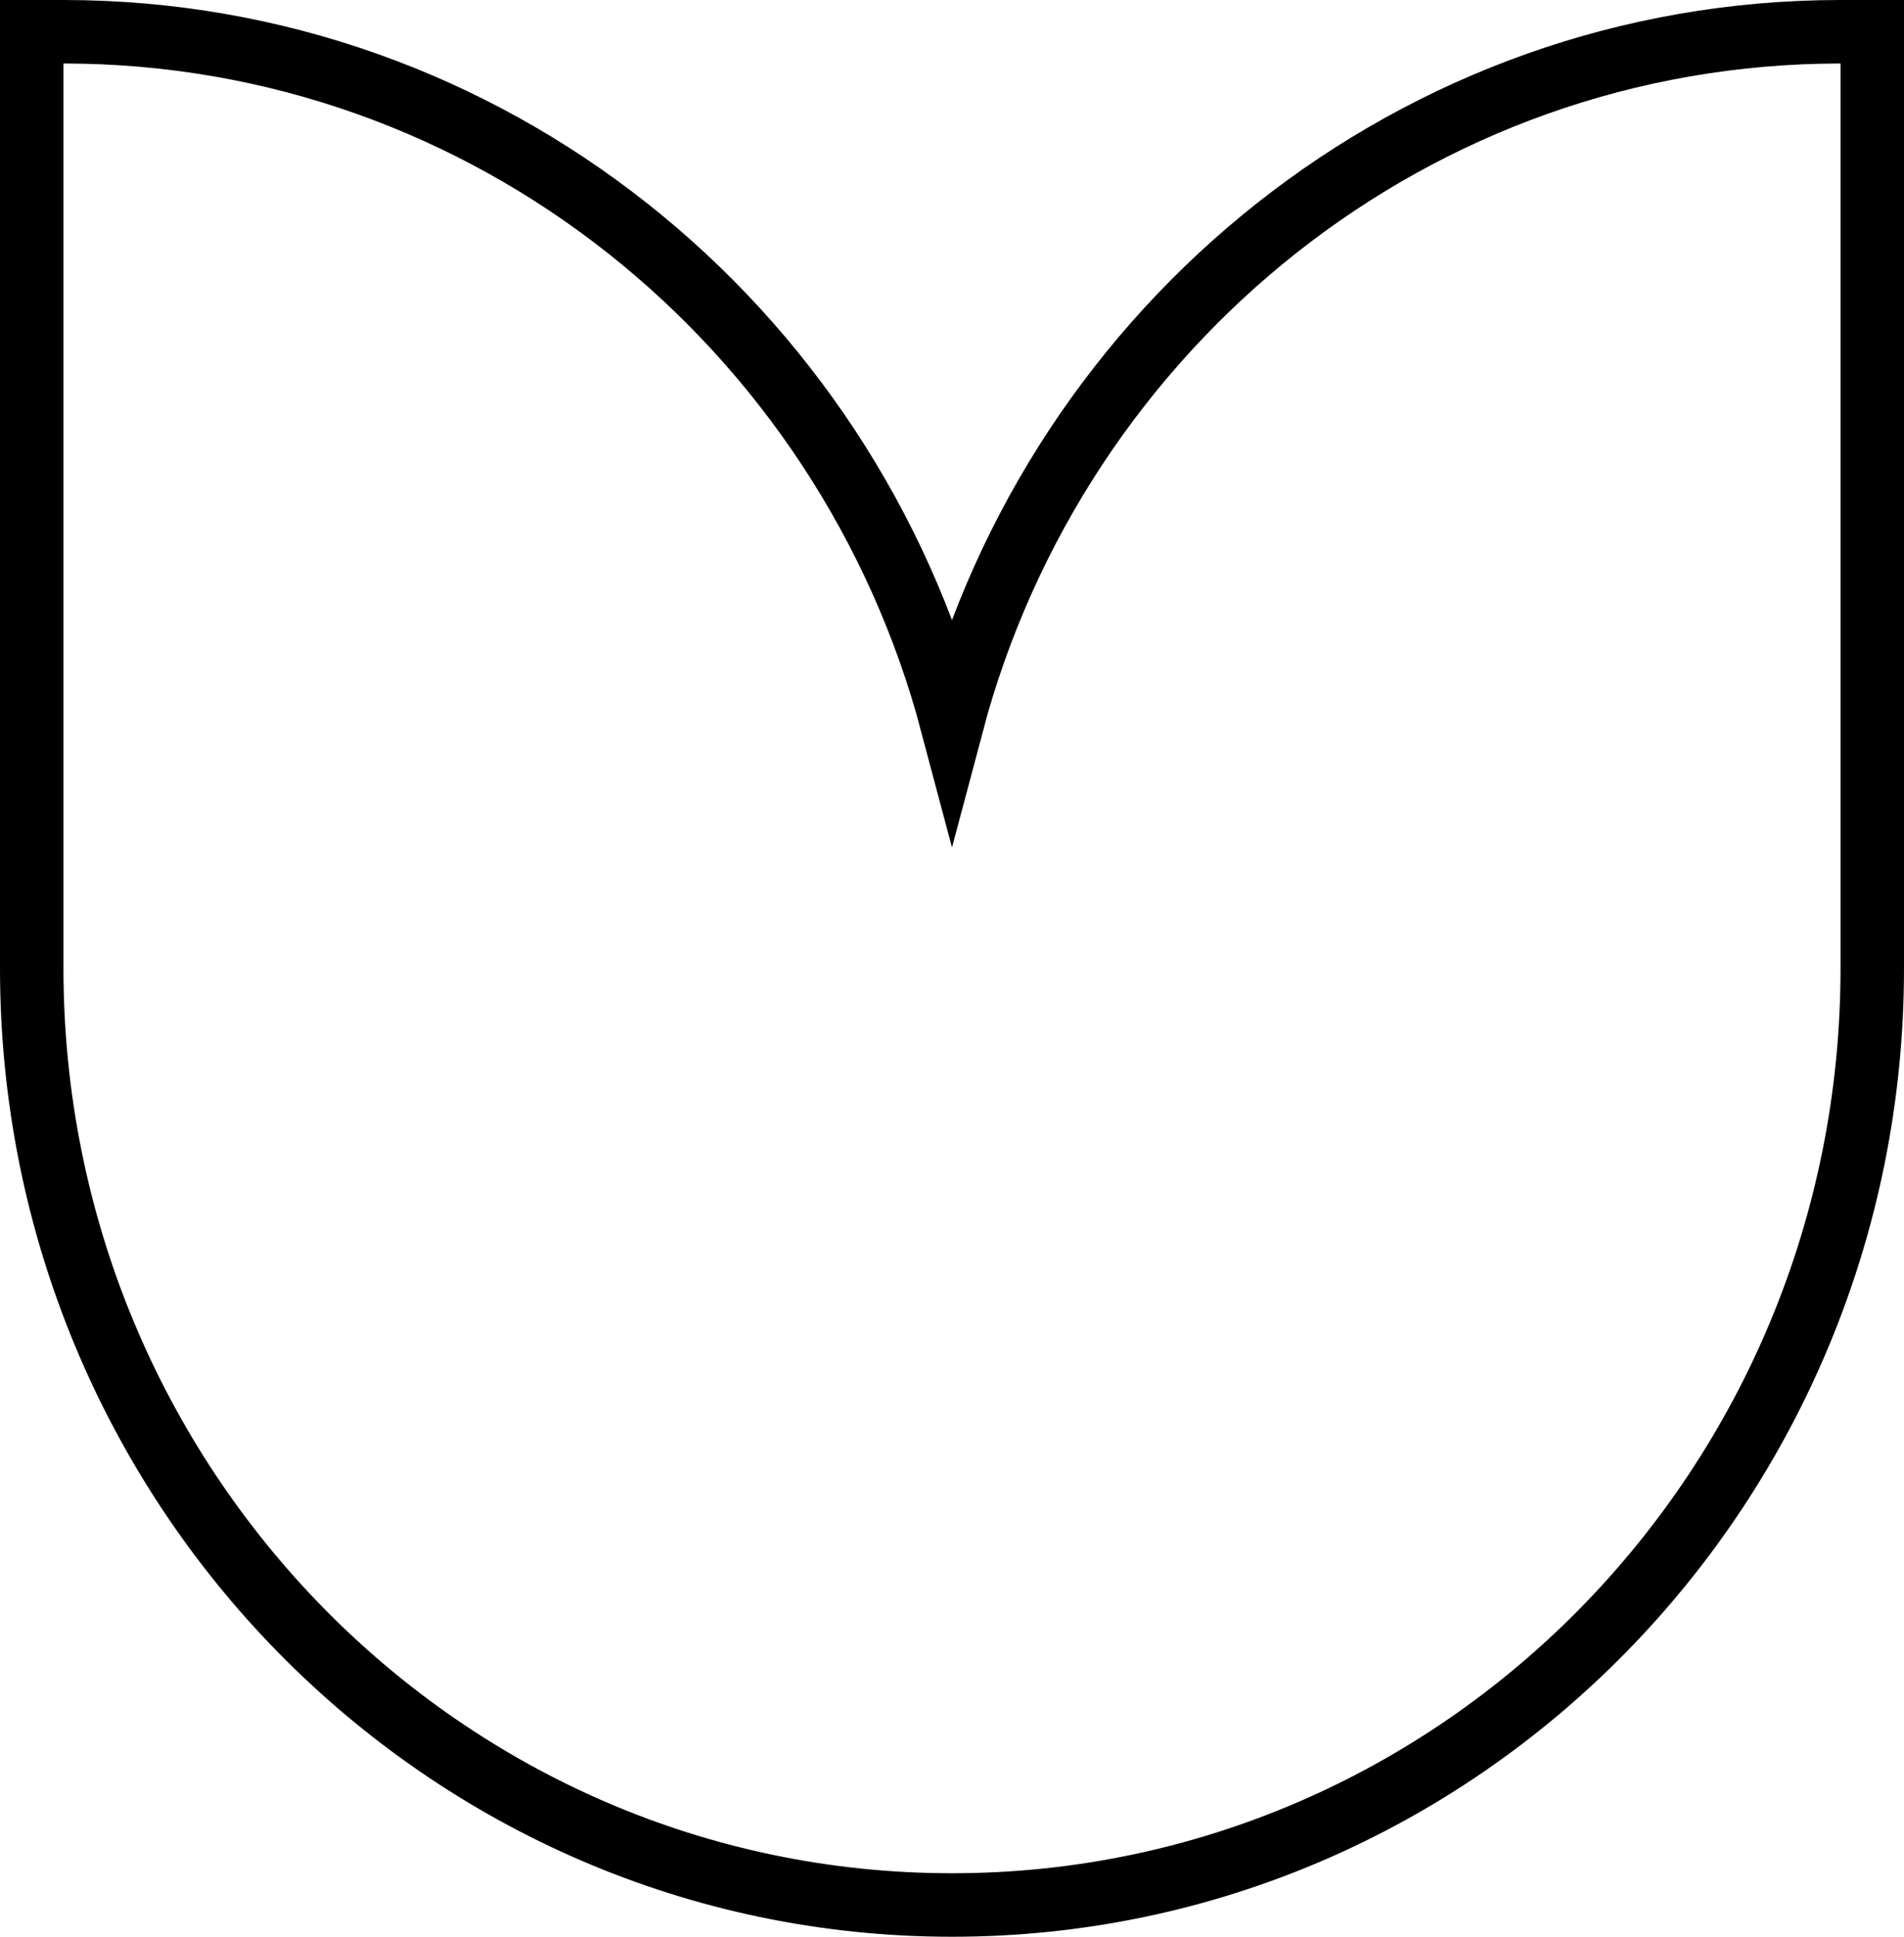
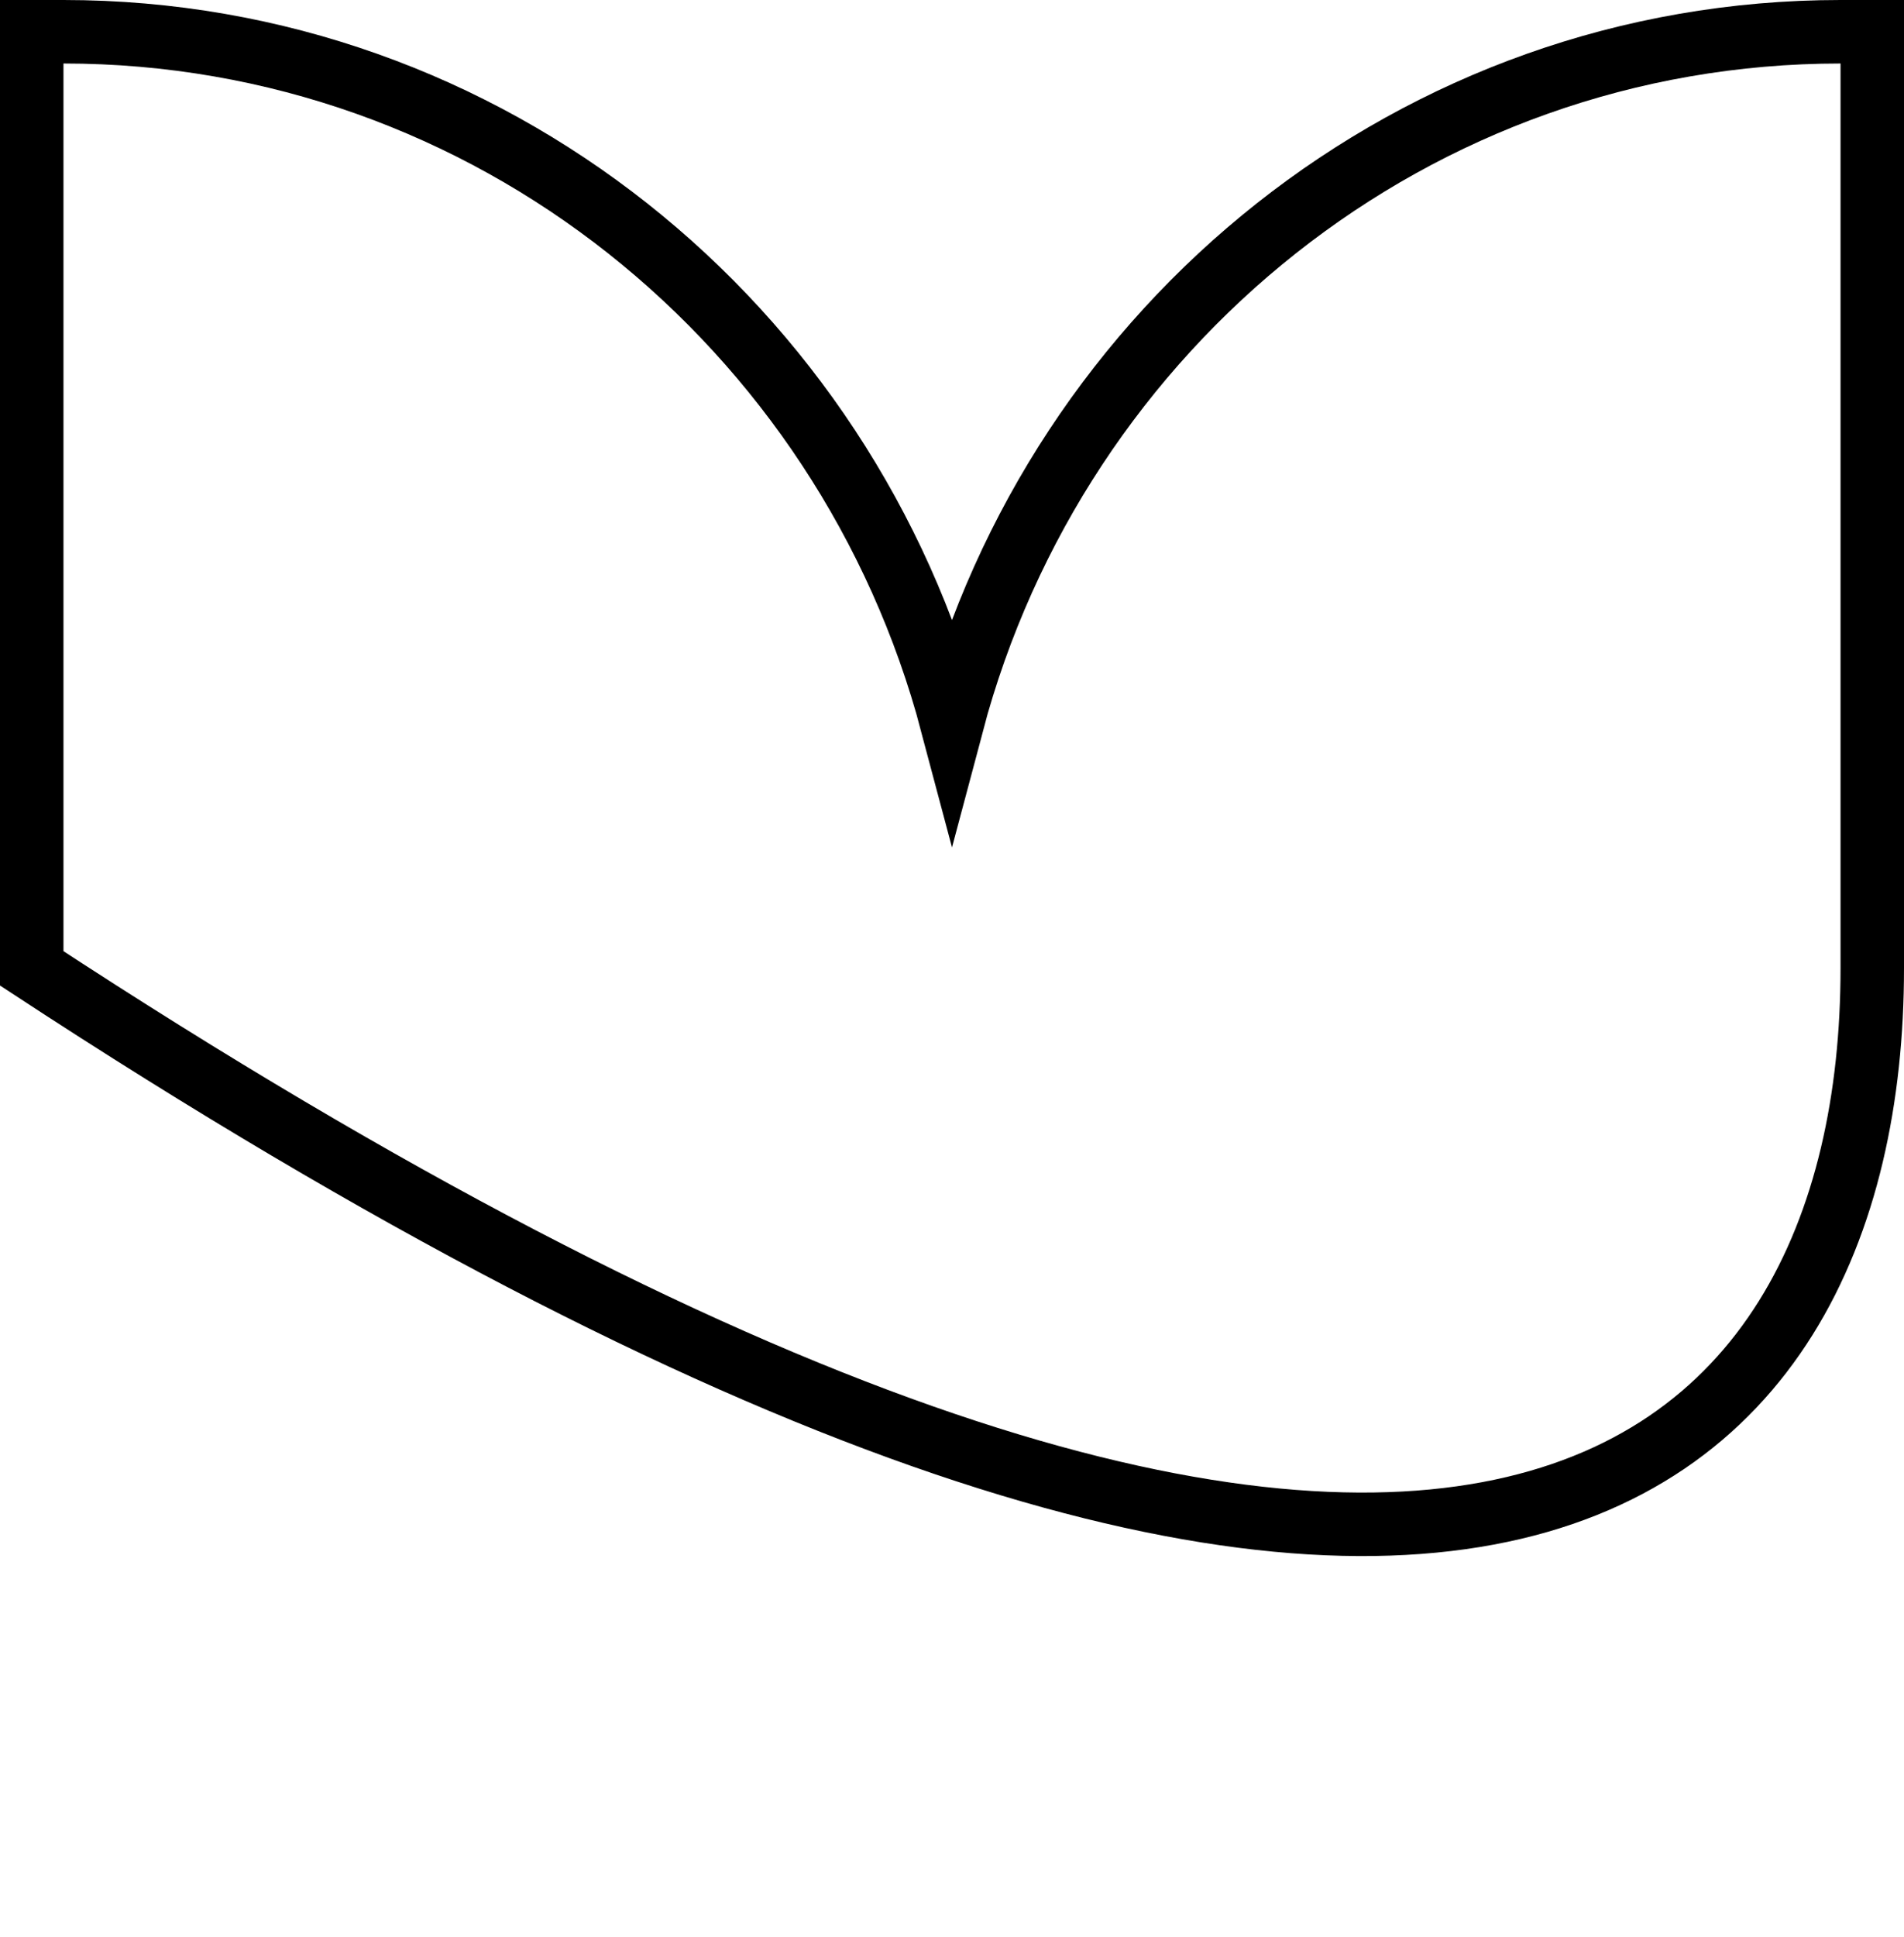
<svg xmlns="http://www.w3.org/2000/svg" width="60" height="61" viewBox="0 0 60 61" fill="none">
-   <path d="M2 1H1V2V30.5C1 46.776 13.967 60 30 60C46.033 60 59 46.776 59 30.5V2V1H58C44.593 1 33.33 10.247 30 22.793C26.67 10.247 15.407 1 2 1Z" stroke="black" stroke-width="2" />
+   <path d="M2 1H1V2V30.5C46.033 60 59 46.776 59 30.5V2V1H58C44.593 1 33.33 10.247 30 22.793C26.67 10.247 15.407 1 2 1Z" stroke="black" stroke-width="2" />
</svg>